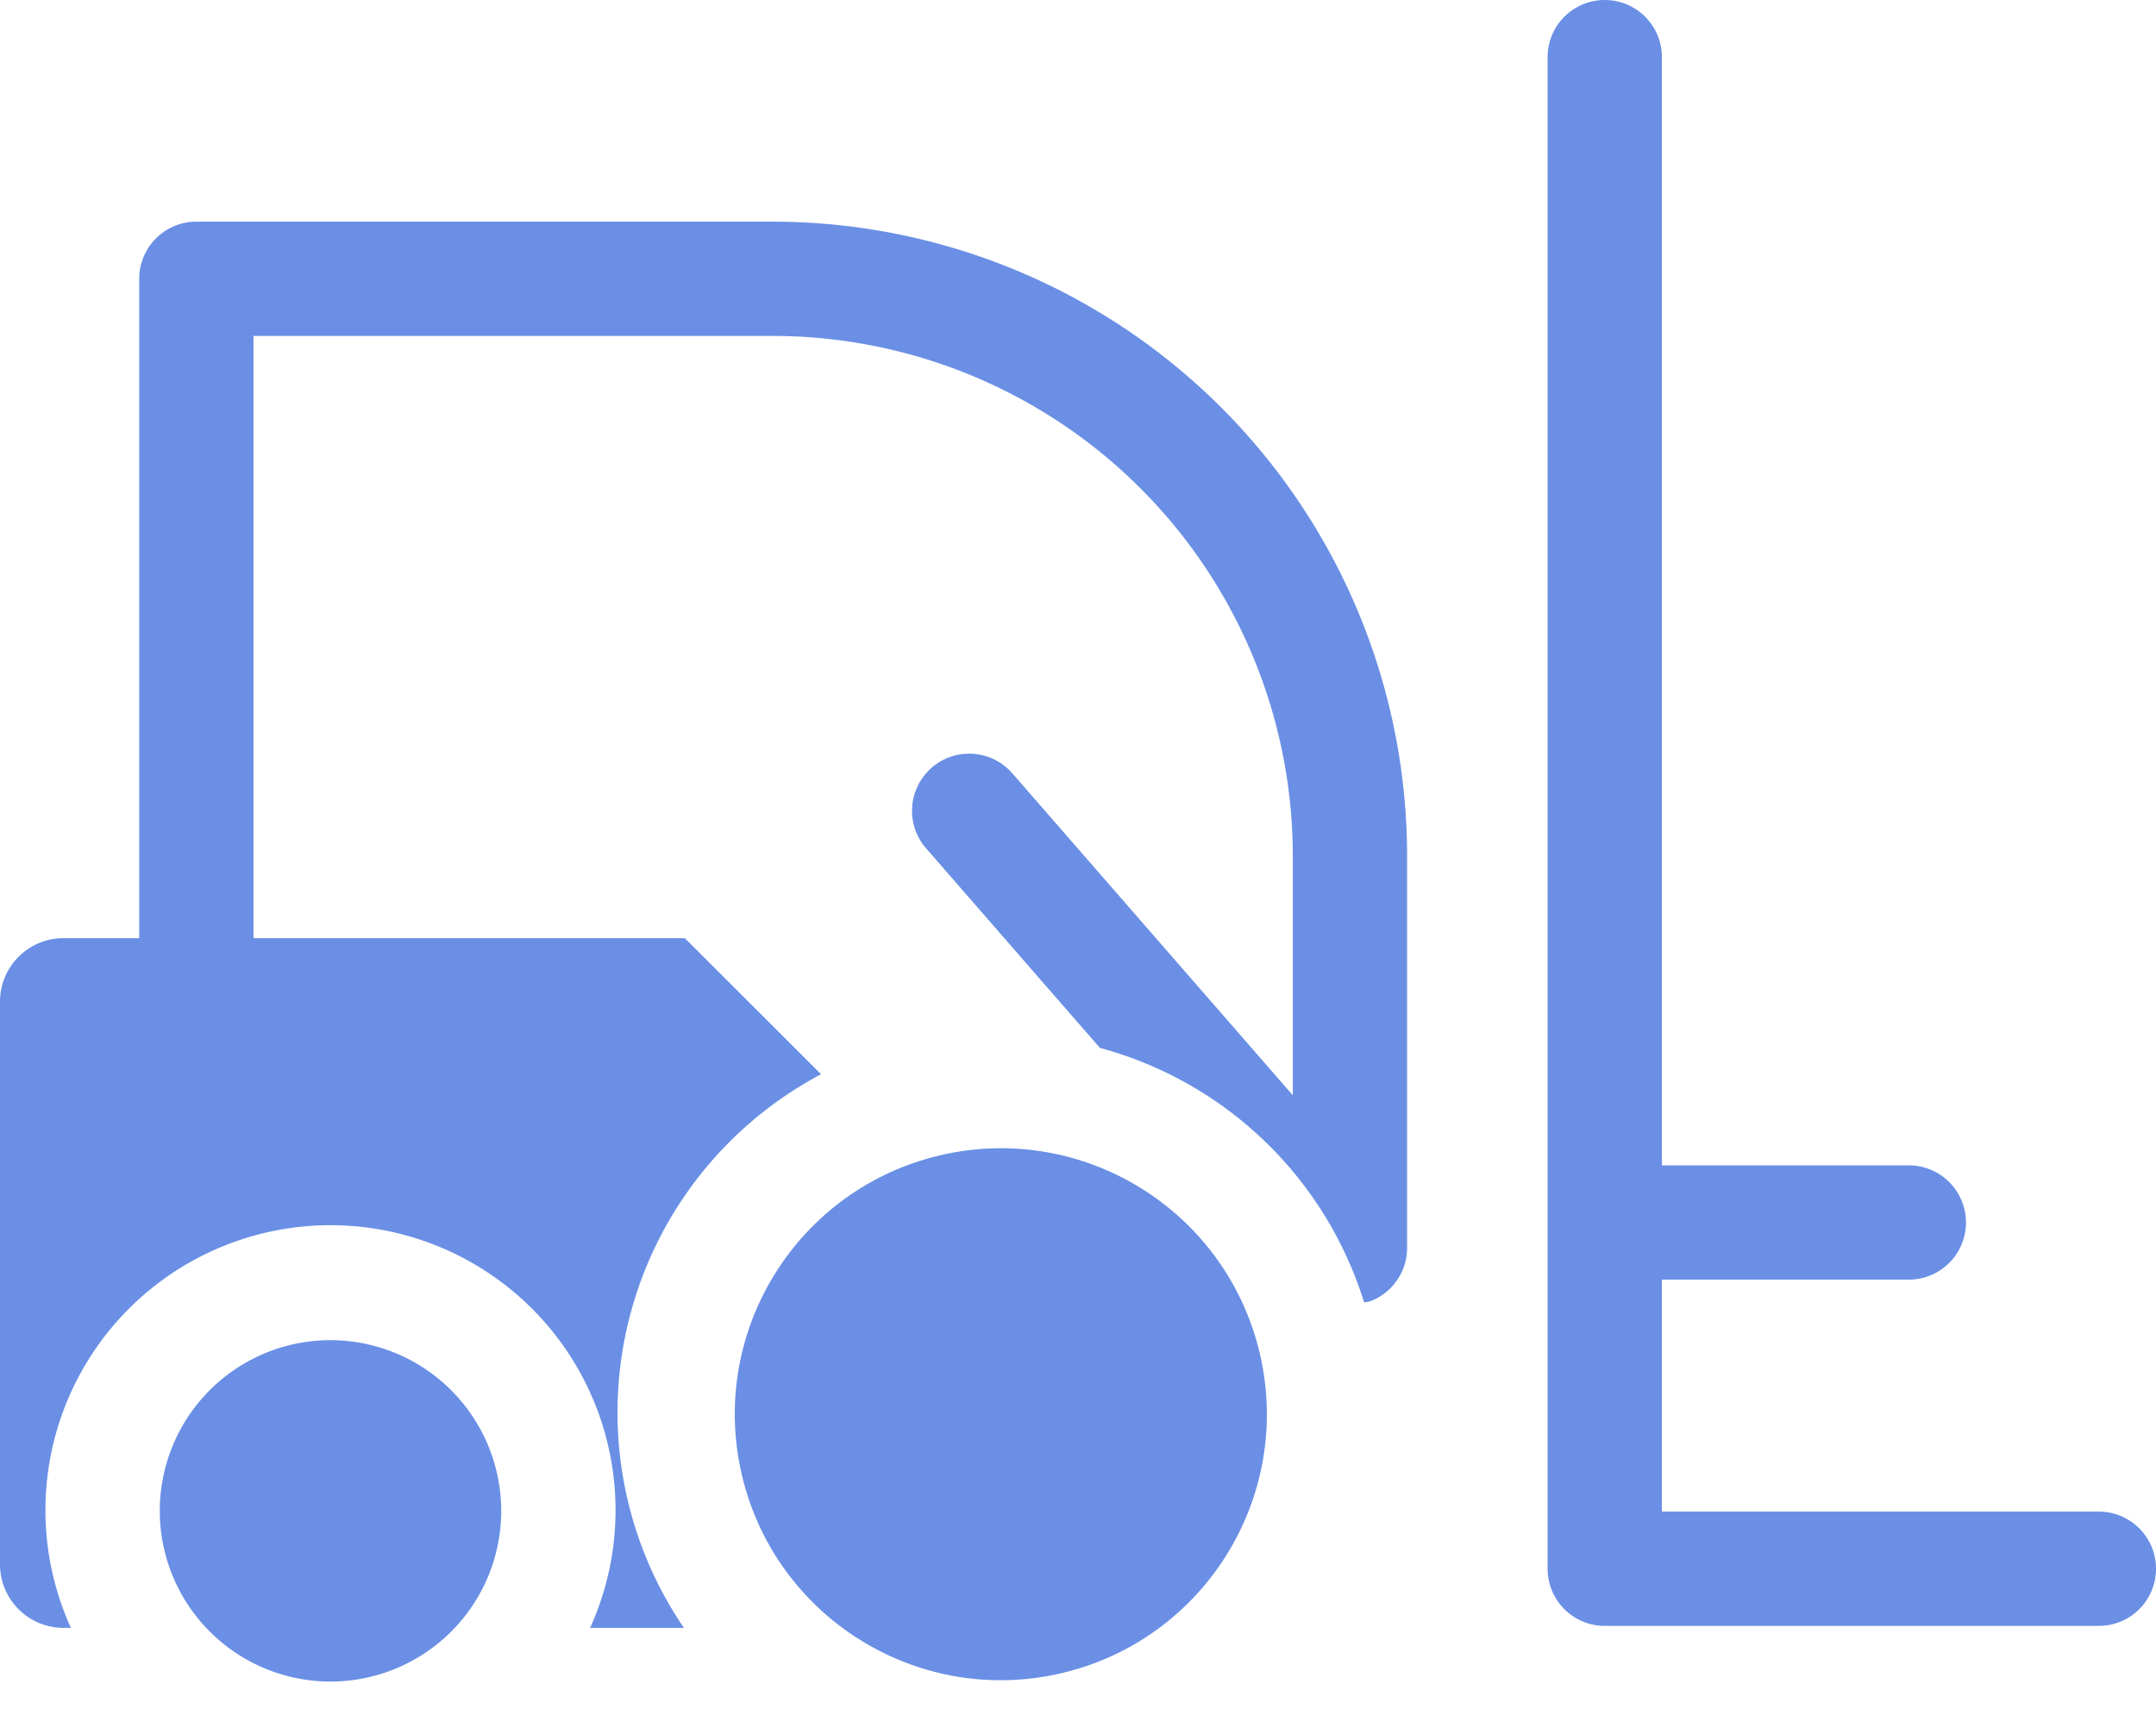
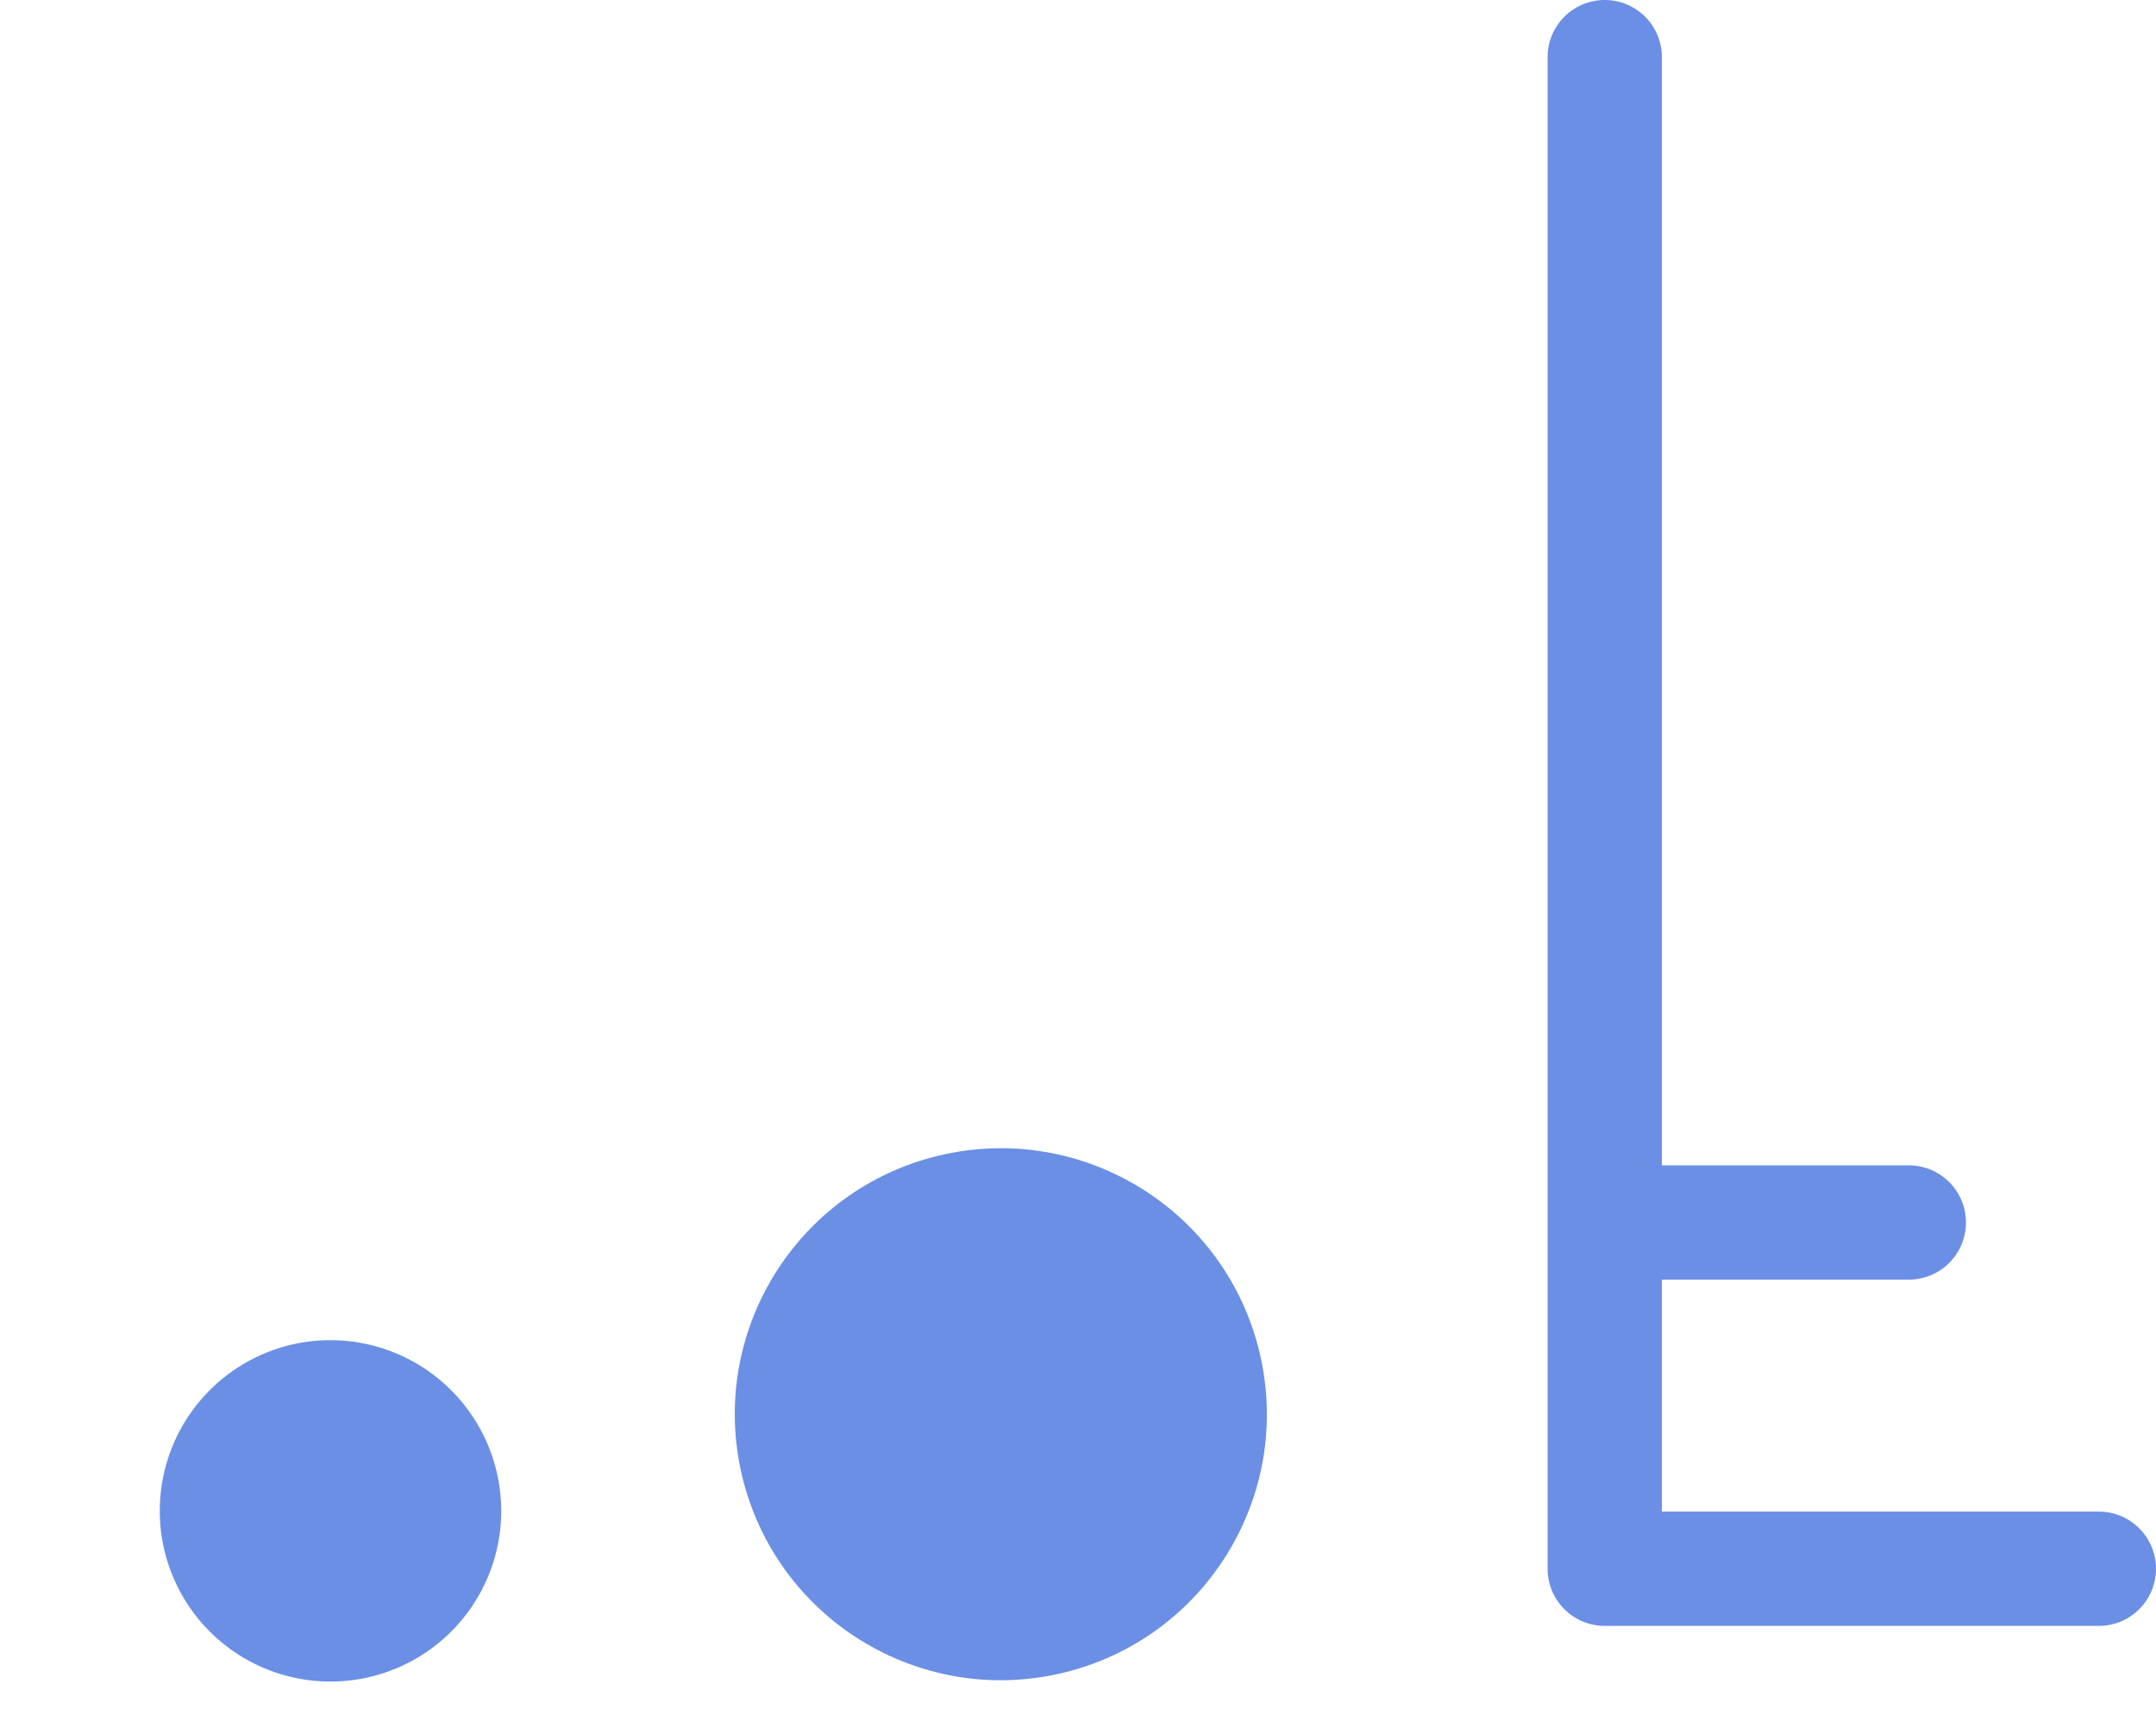
<svg xmlns="http://www.w3.org/2000/svg" height="45.531" viewBox="0 0 56.59 45.531" width="56.59">
  <g fill="#6a8fe5" transform="translate(-270.567 -371.371)">
    <circle cx="6.983" cy="6.983" r="6.983" transform="matrix(.973 -.23 .23 .973 288.436 403.309)" />
    <path d="m279.242 406.553a4.481 4.481 0 1 0 4.481 4.481 4.487 4.487 0 0 0 -4.481-4.481z" />
-     <path d="m290.86 377.19h-15.139a1.5 1.5 0 0 0 -1.5 1.5v17.31h-1.988a1.666 1.666 0 0 0 -1.666 1.667v14.772a1.667 1.667 0 0 0 1.666 1.667h.194a7.482 7.482 0 1 1 13.629 0h2.462a10.048 10.048 0 0 1 3.6-14.534l-3.576-3.572h-11.321v-15.81h13.639a13.656 13.656 0 0 1 13.64 13.64v6.294l-7.363-8.453a1.5 1.5 0 0 0 -2.262 1.971l4.562 5.238a9.988 9.988 0 0 1 6.935 6.682 1.341 1.341 0 0 0 .154-.028 1.5 1.5 0 0 0 .974-1.4v-10.3a16.658 16.658 0 0 0 -16.64-16.644z" />
    <path d="m325.657 411.054h-11.469v-6.09h6.481a1.5 1.5 0 1 0 0-3h-6.481v-29.093a1.5 1.5 0 0 0 -3 0v39.683a1.5 1.5 0 0 0 1.5 1.5h12.969a1.5 1.5 0 0 0 0-3z" />
  </g>
</svg>